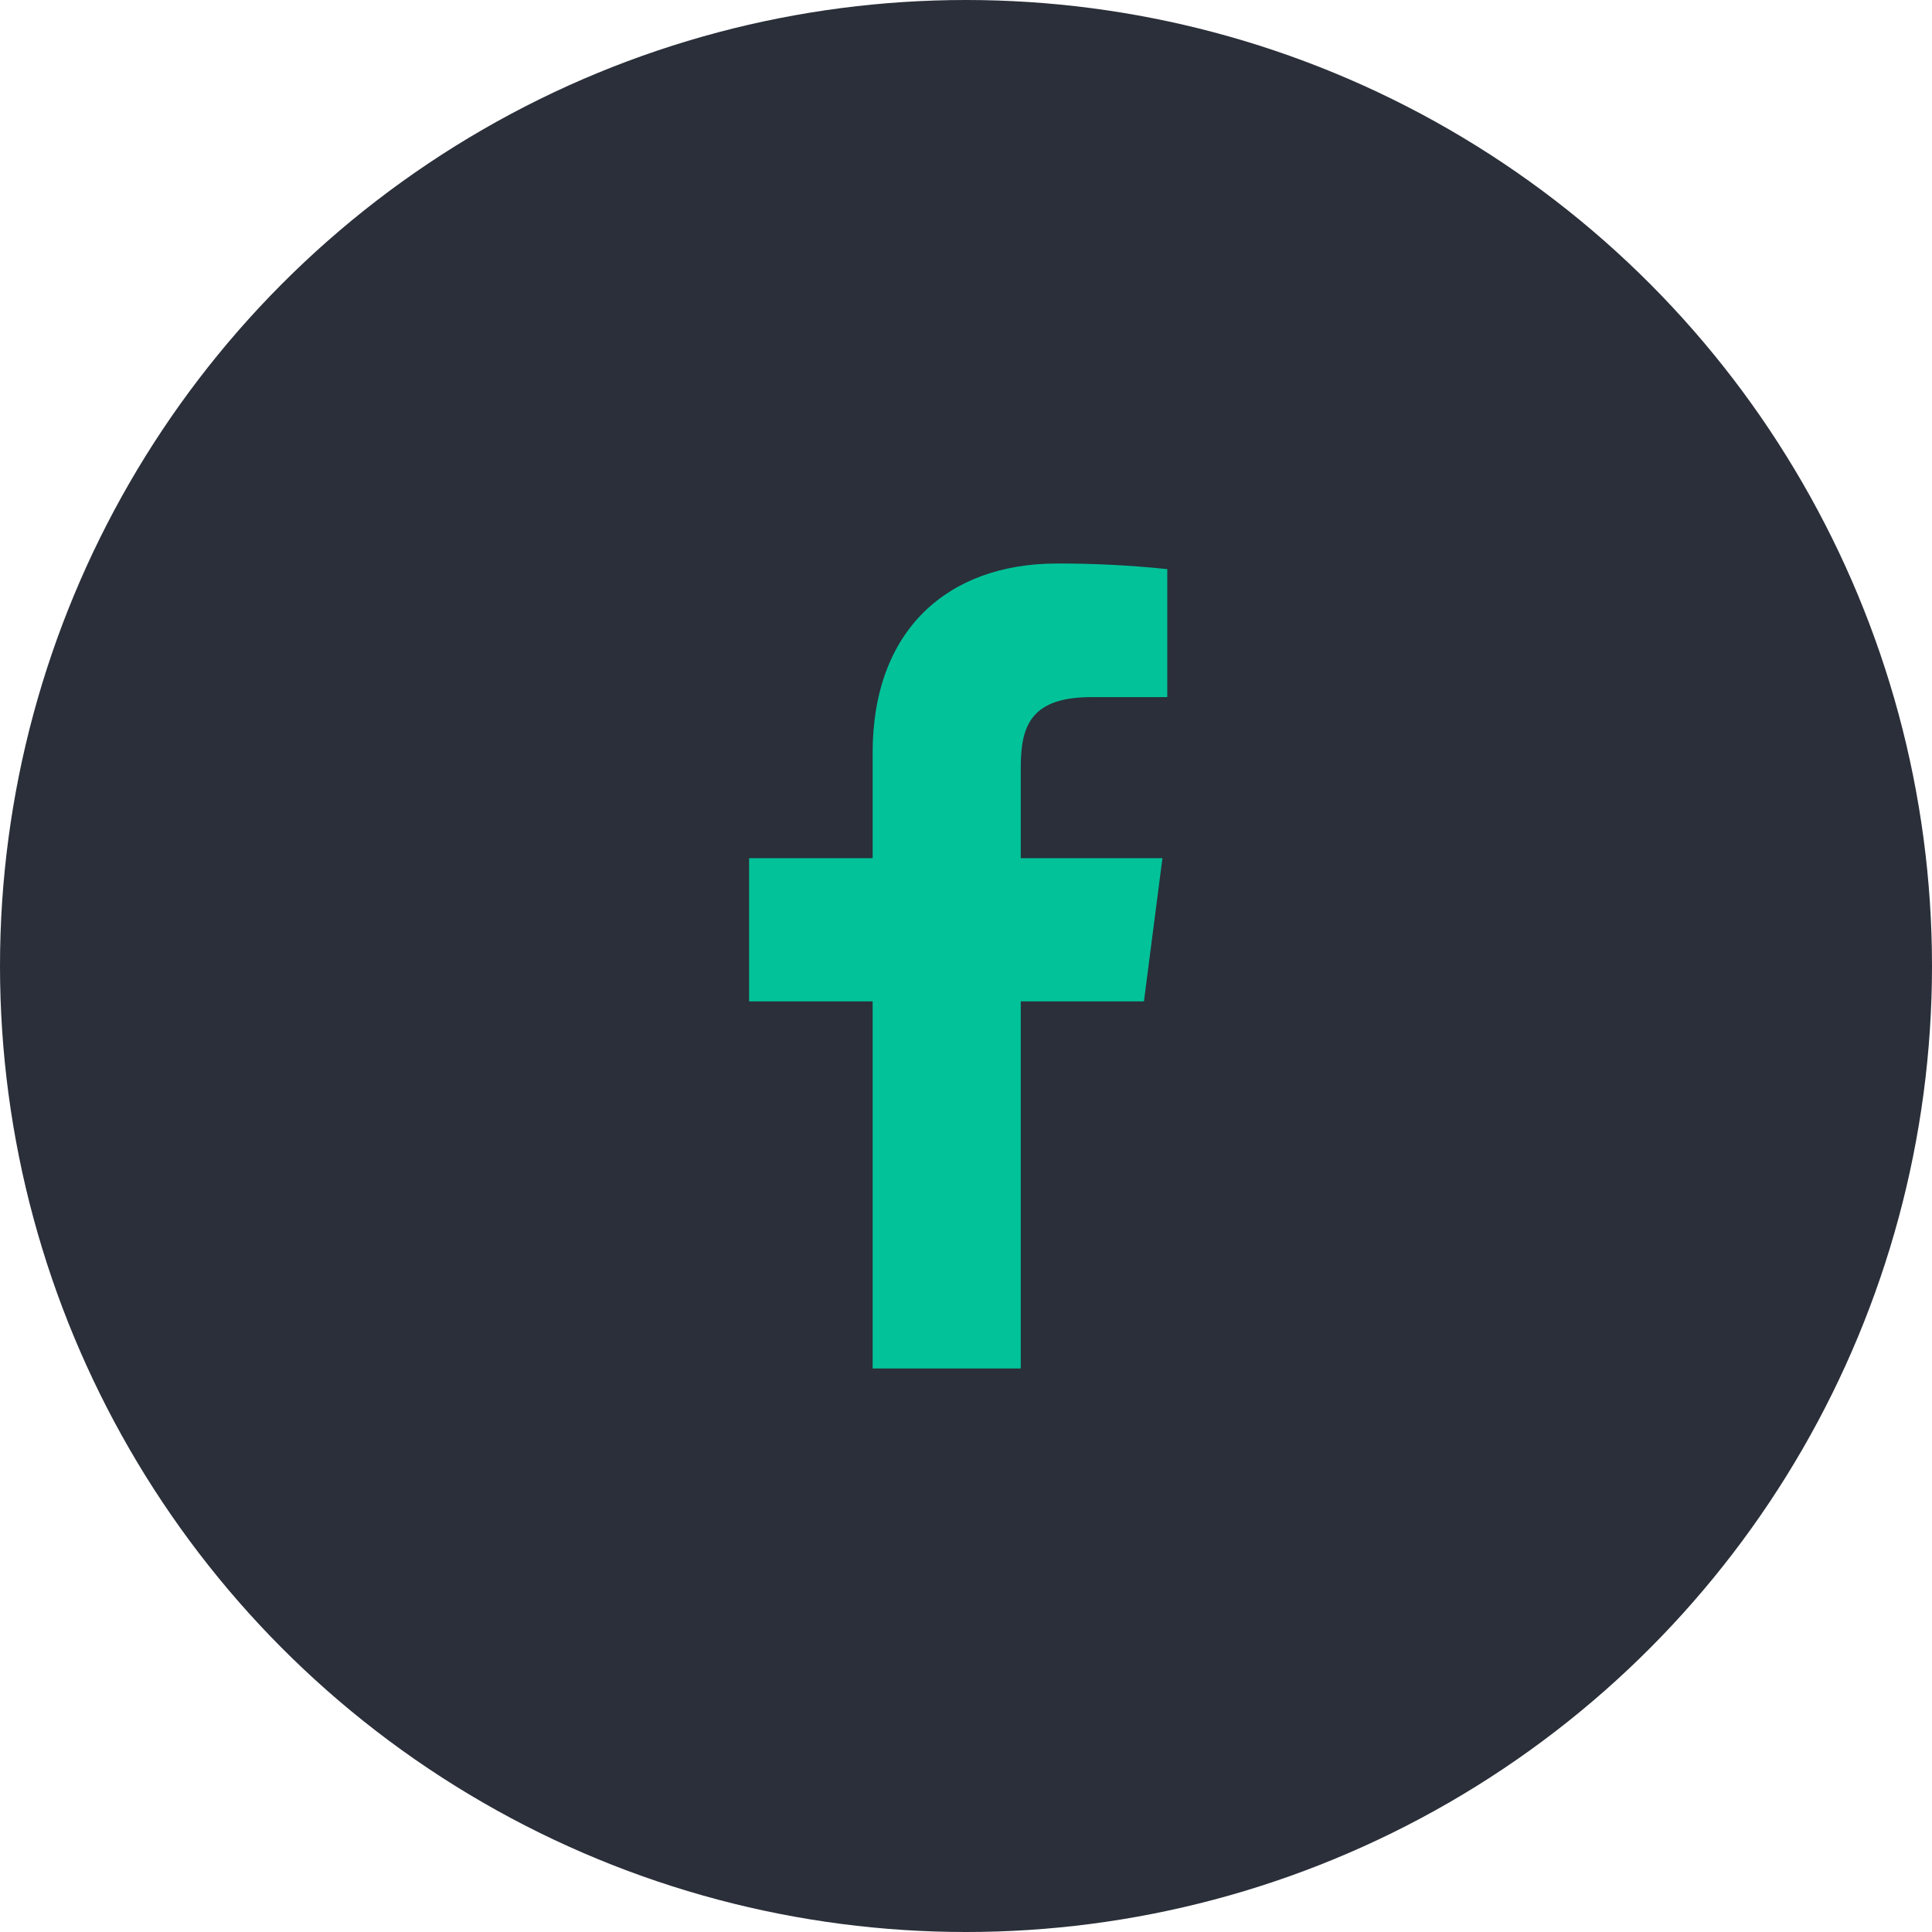
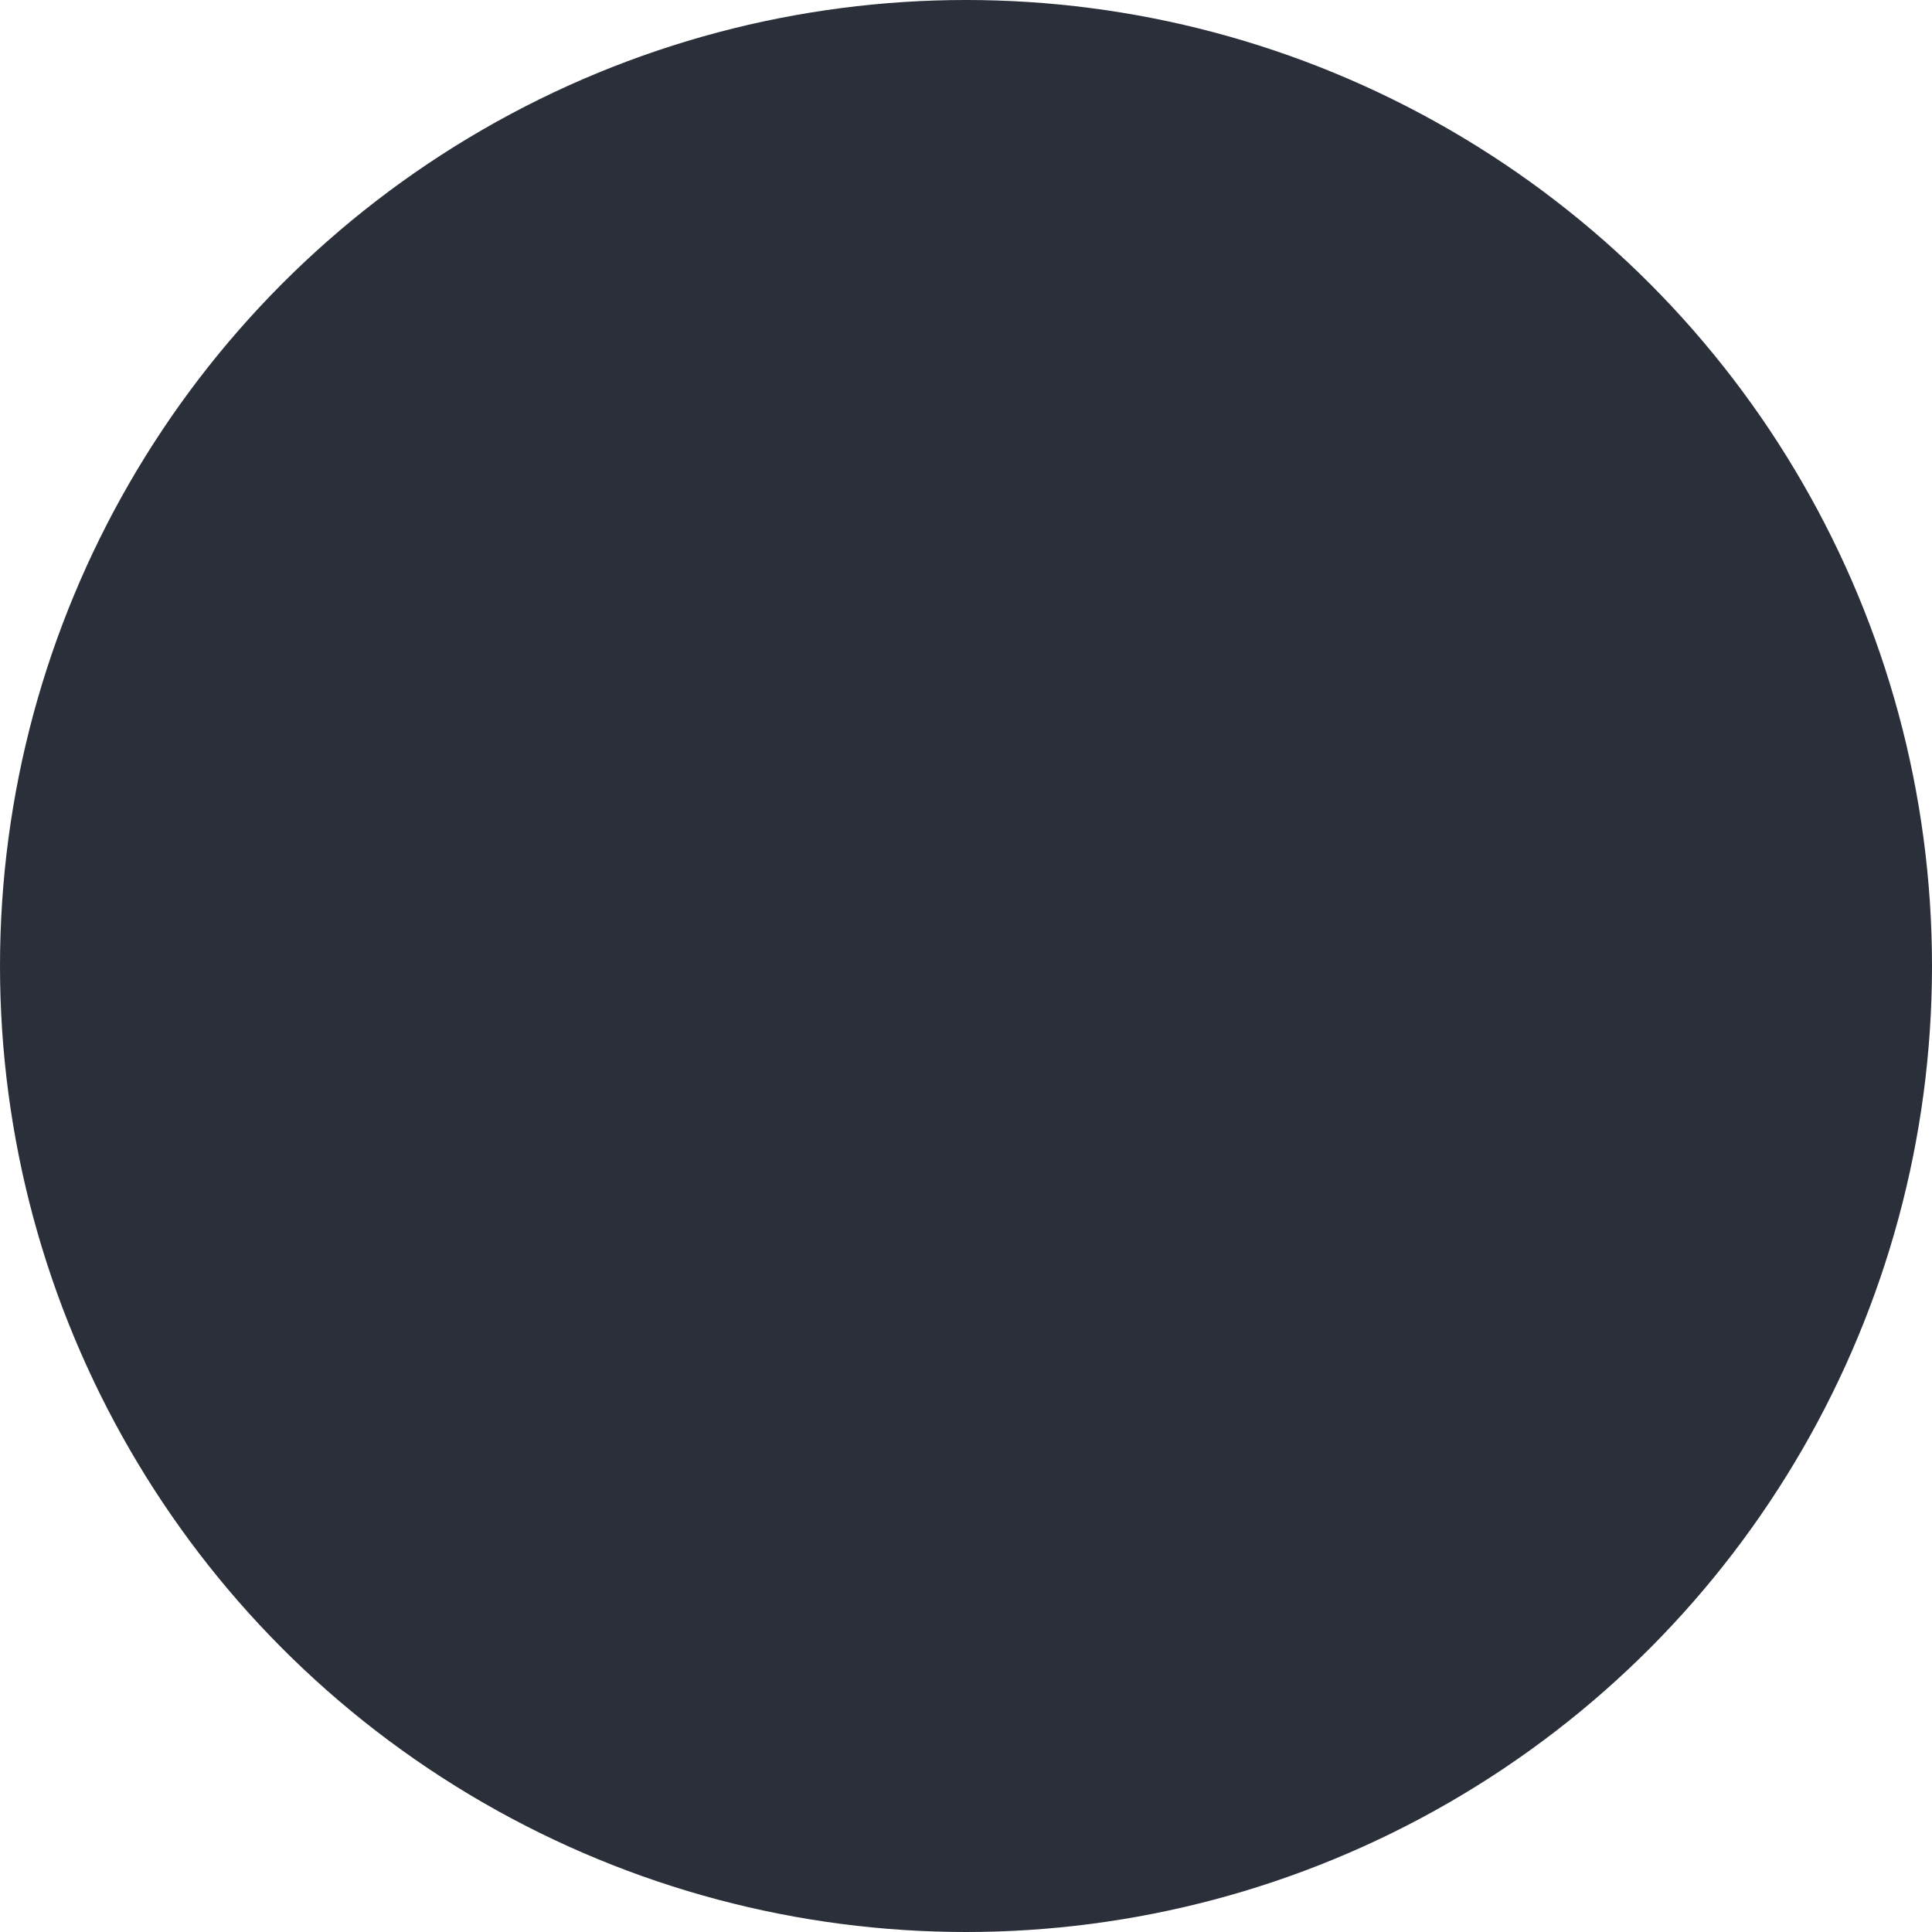
<svg xmlns="http://www.w3.org/2000/svg" width="40" height="40" viewBox="0 0 40 40" fill="none">
  <circle cx="20" cy="20" r="20" fill="#2A2F39" />
-   <path d="M22.601 14.433H24.167V11.783C23.409 11.704 22.646 11.665 21.884 11.667C19.617 11.667 18.067 13.05 18.067 15.583V17.767H15.509V20.733H18.067V28.333H21.134V20.733H23.684L24.067 17.767H21.134V15.875C21.134 15 21.367 14.433 22.601 14.433Z" fill="#02C29A" />
</svg>